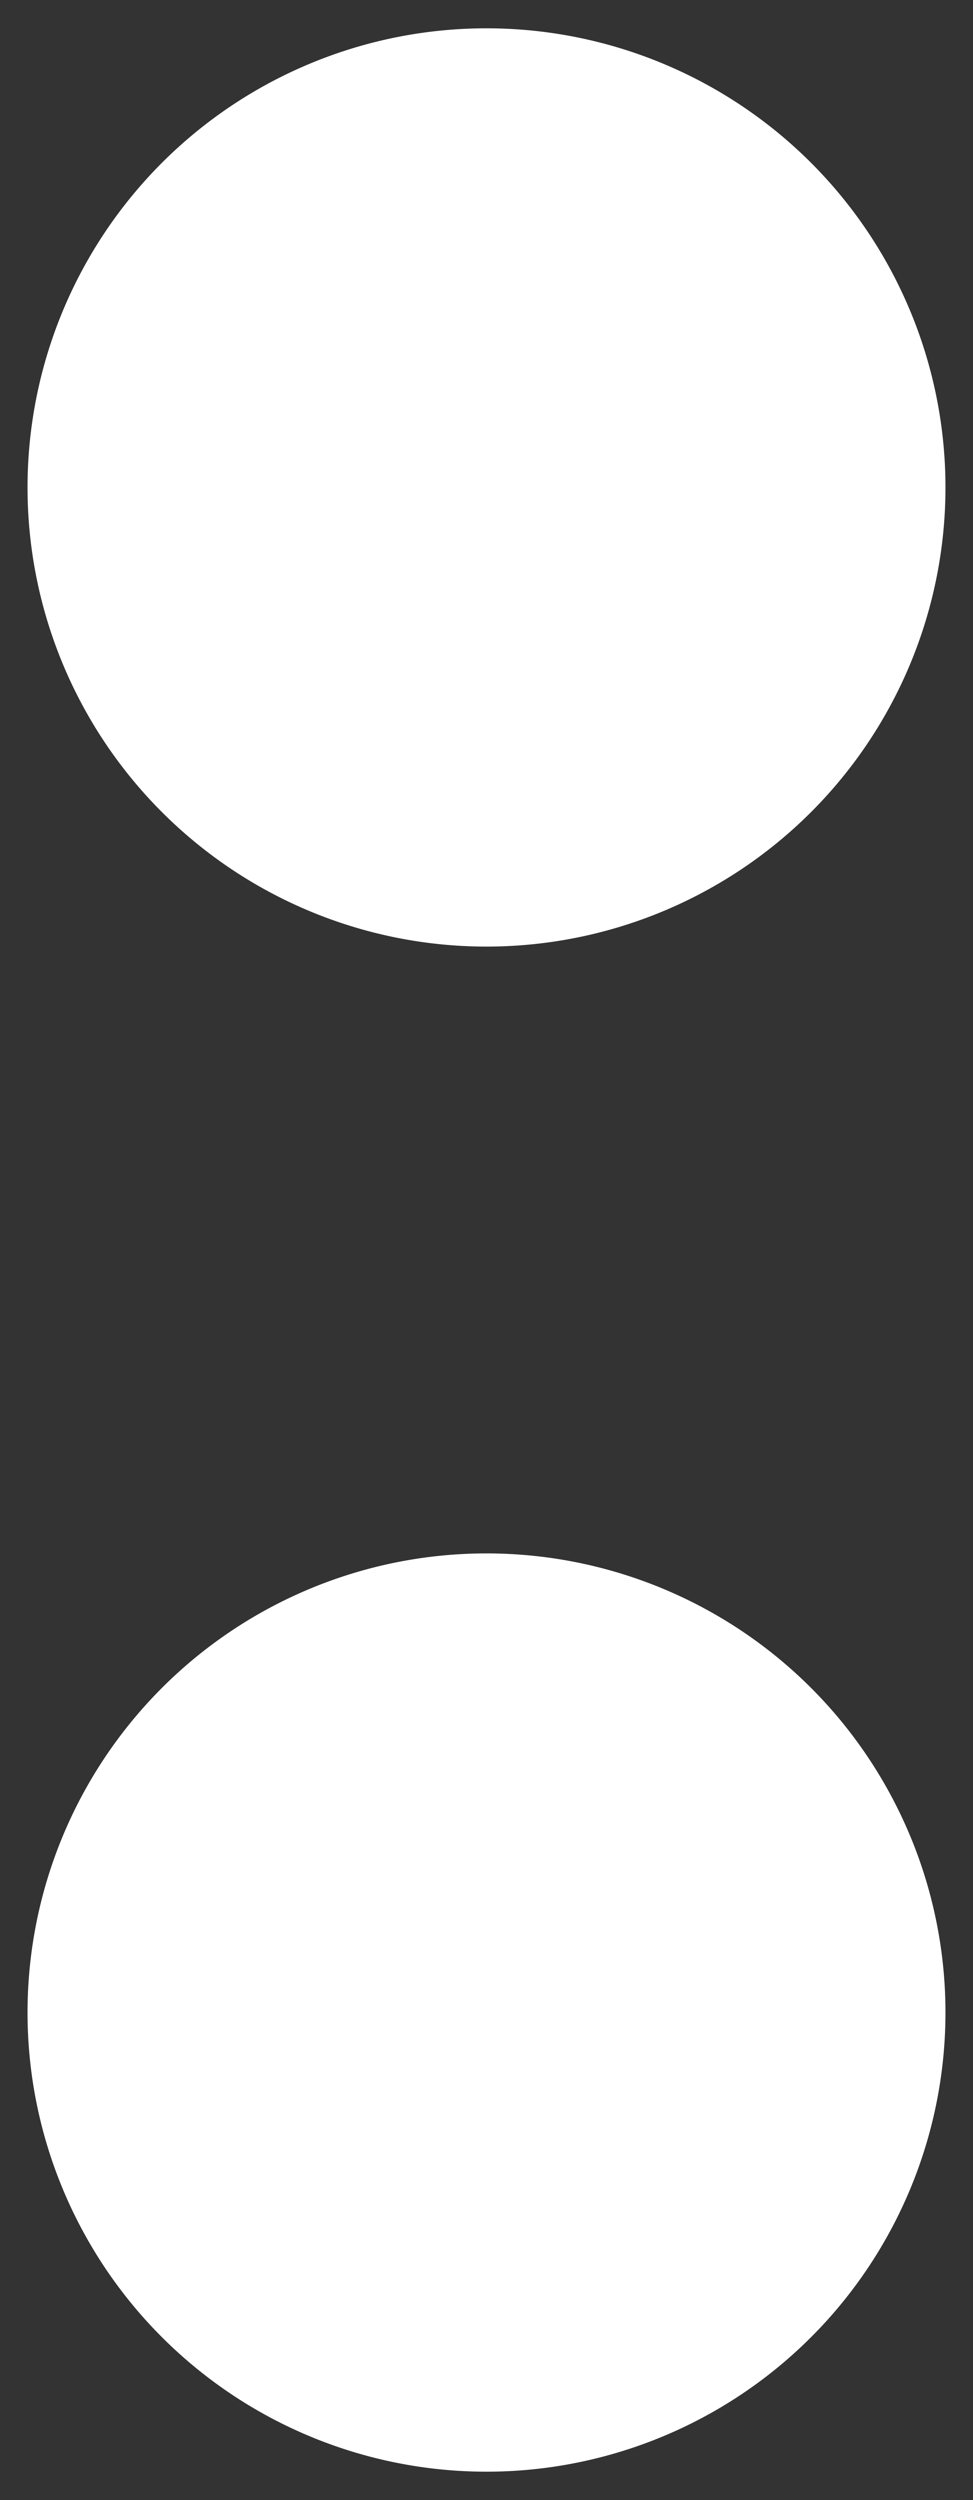
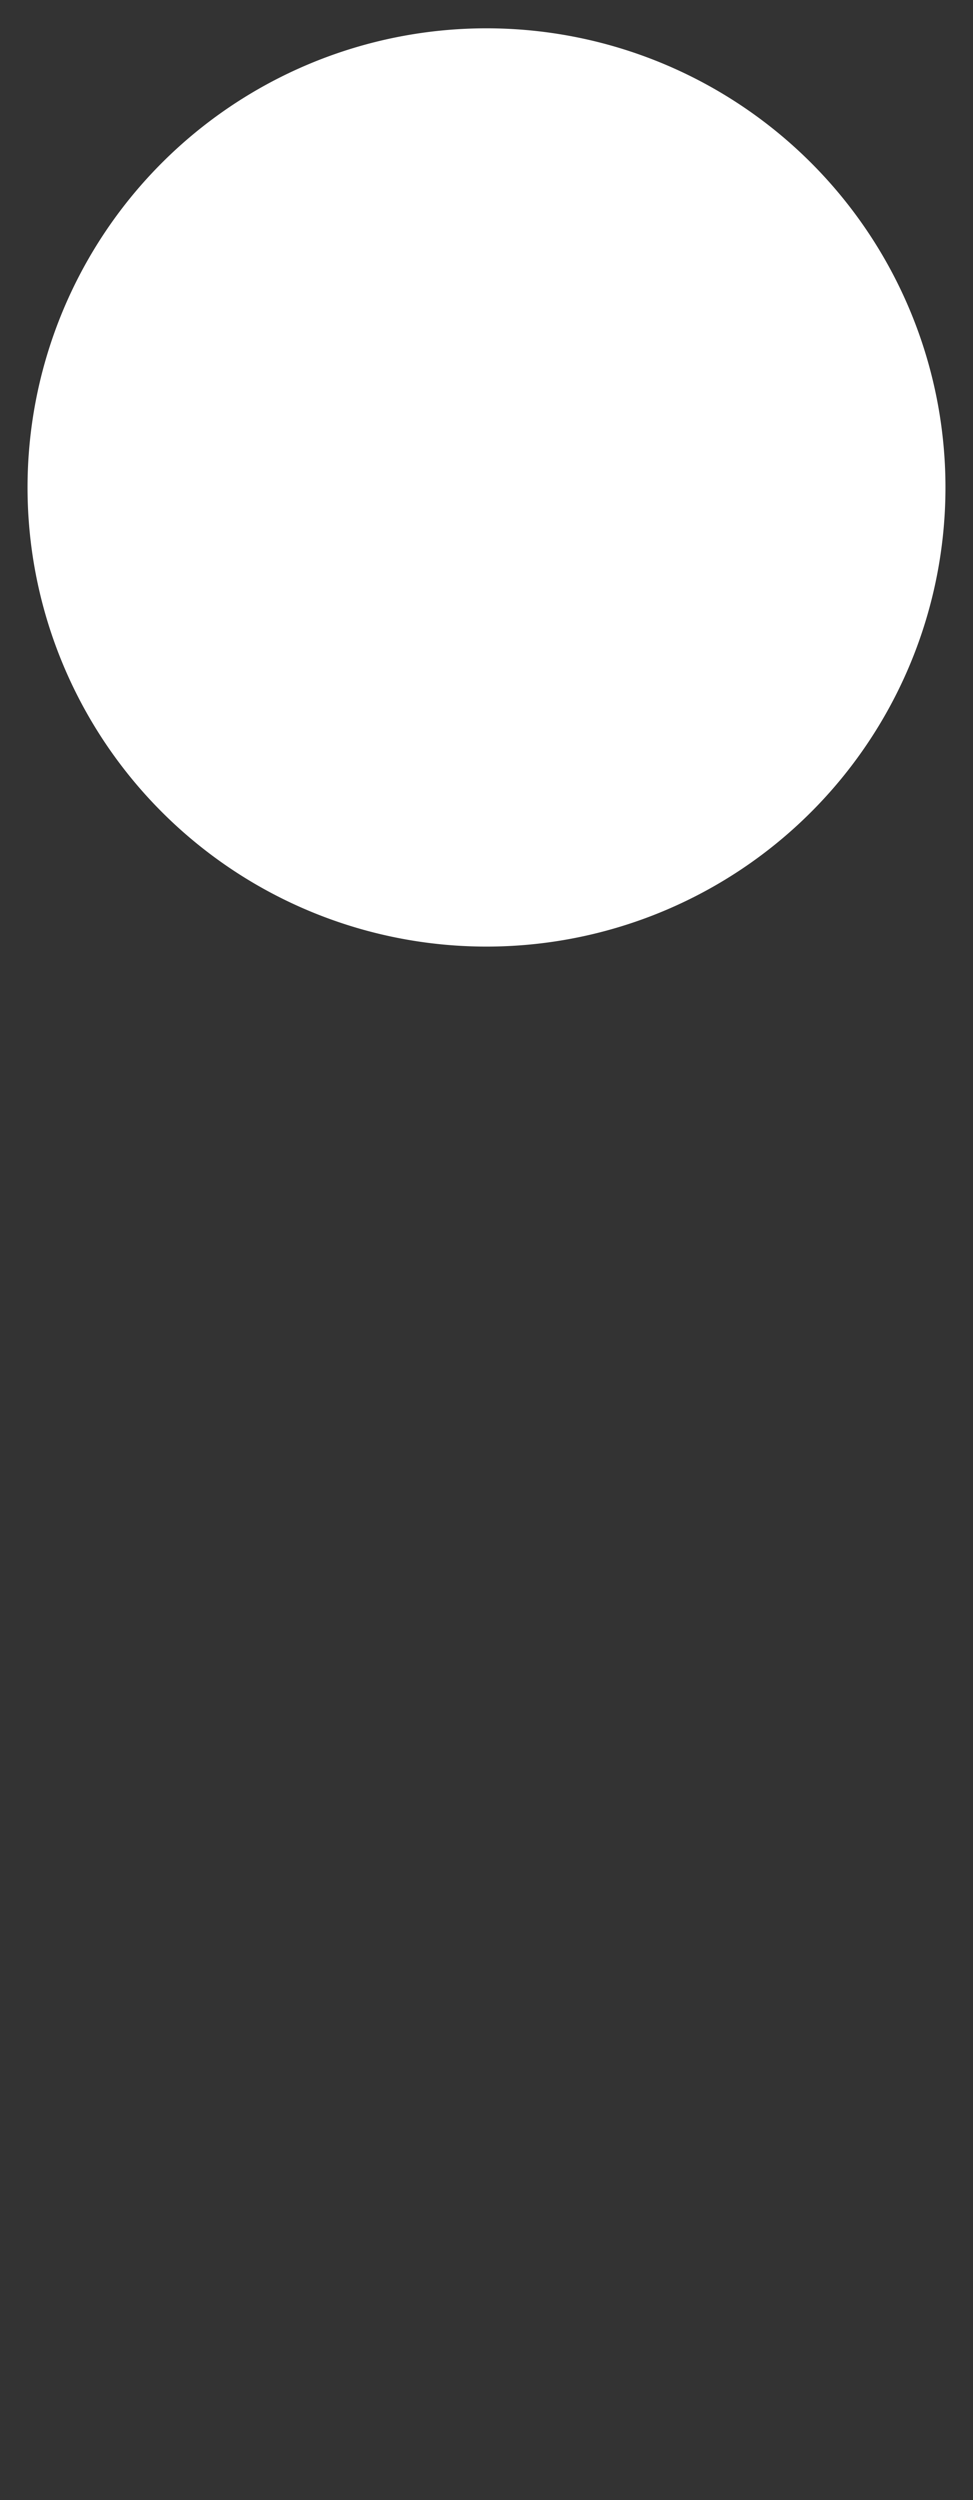
<svg xmlns="http://www.w3.org/2000/svg" id="Capa_1" data-name="Capa 1" viewBox="0 0 12.72 32.67">
  <rect x="0" y="0" width="12.72" height="32.67" fill="#333333" stroke="none" />
  <defs>
    <style>.cls-1{fill:#fff;}</style>
  </defs>
  <title>_</title>
  <path class="cls-1" d="M6.36,12.37a6,6,0,1,0-6-6,6,6,0,0,0,6,6" />
-   <path class="cls-1" d="M6.36,32.3a6,6,0,1,0-6-6,6,6,0,0,0,6,6" />
</svg>